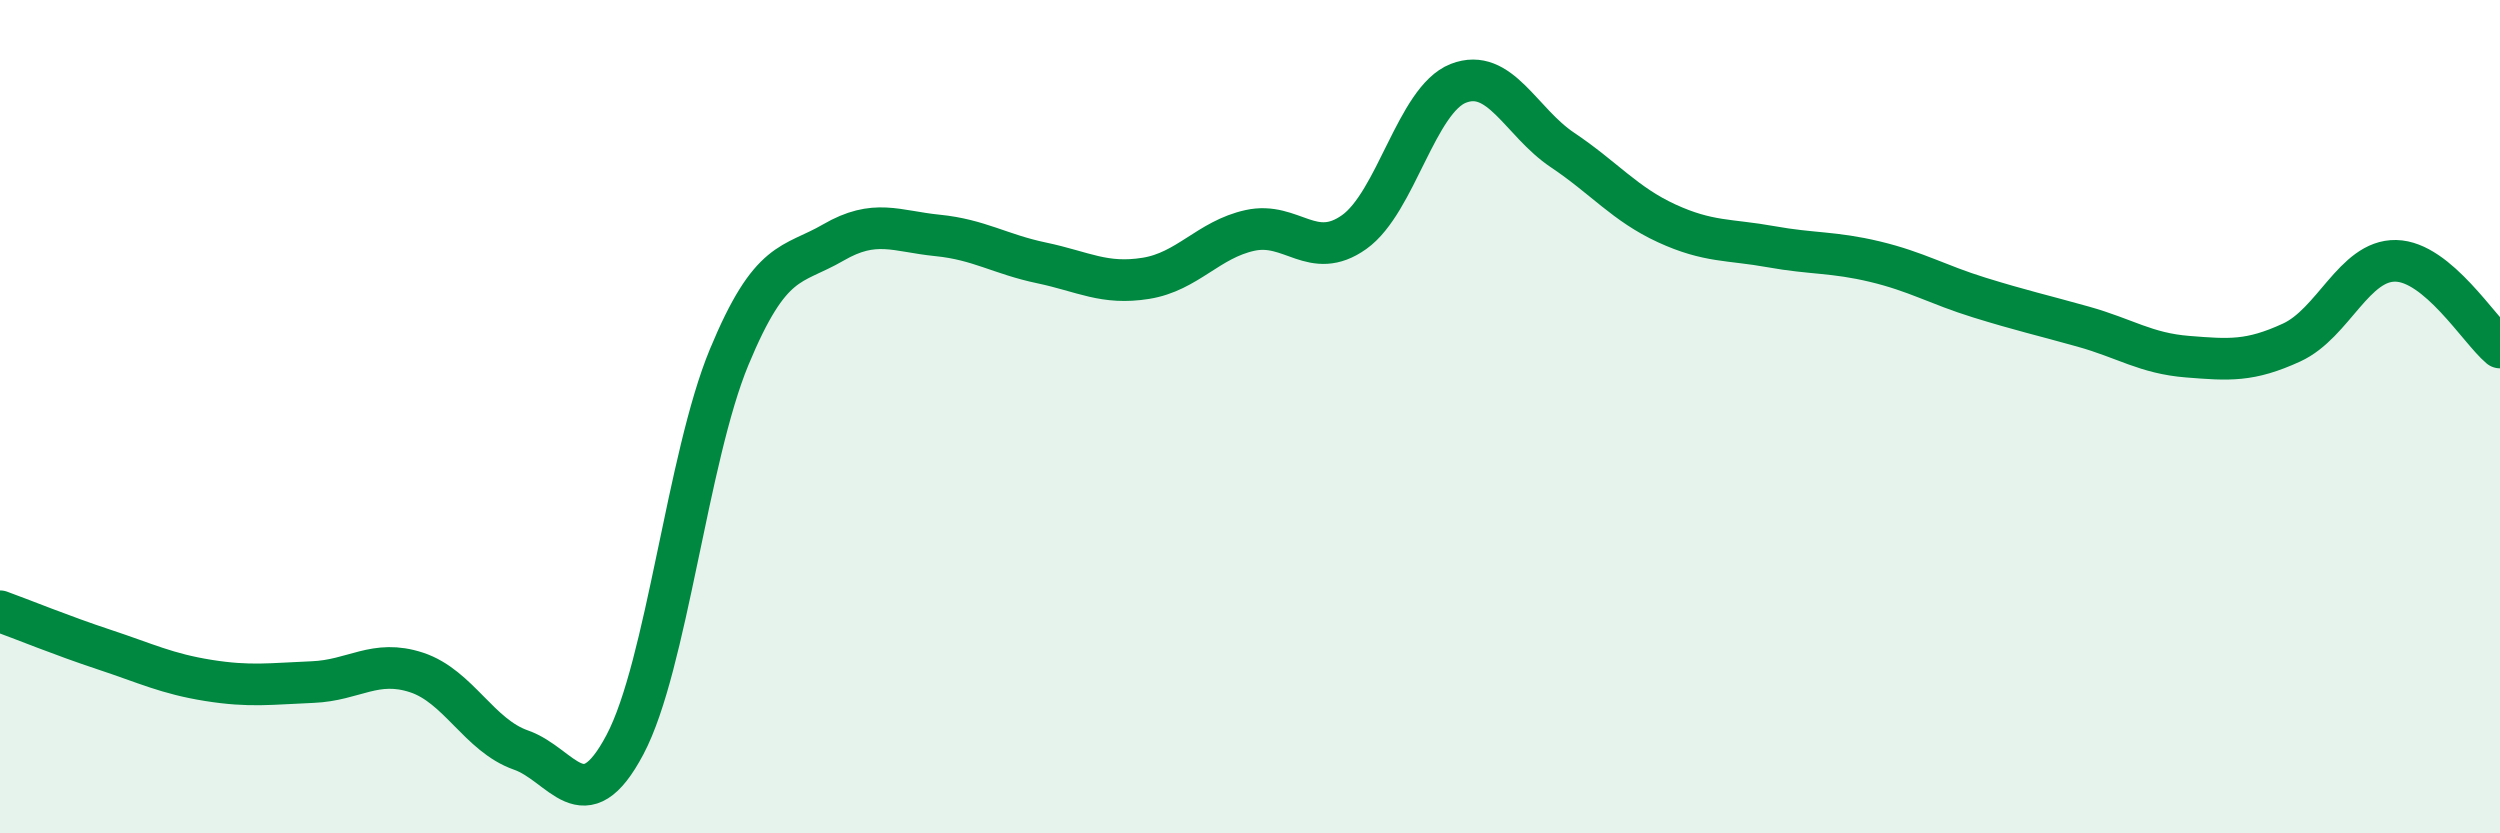
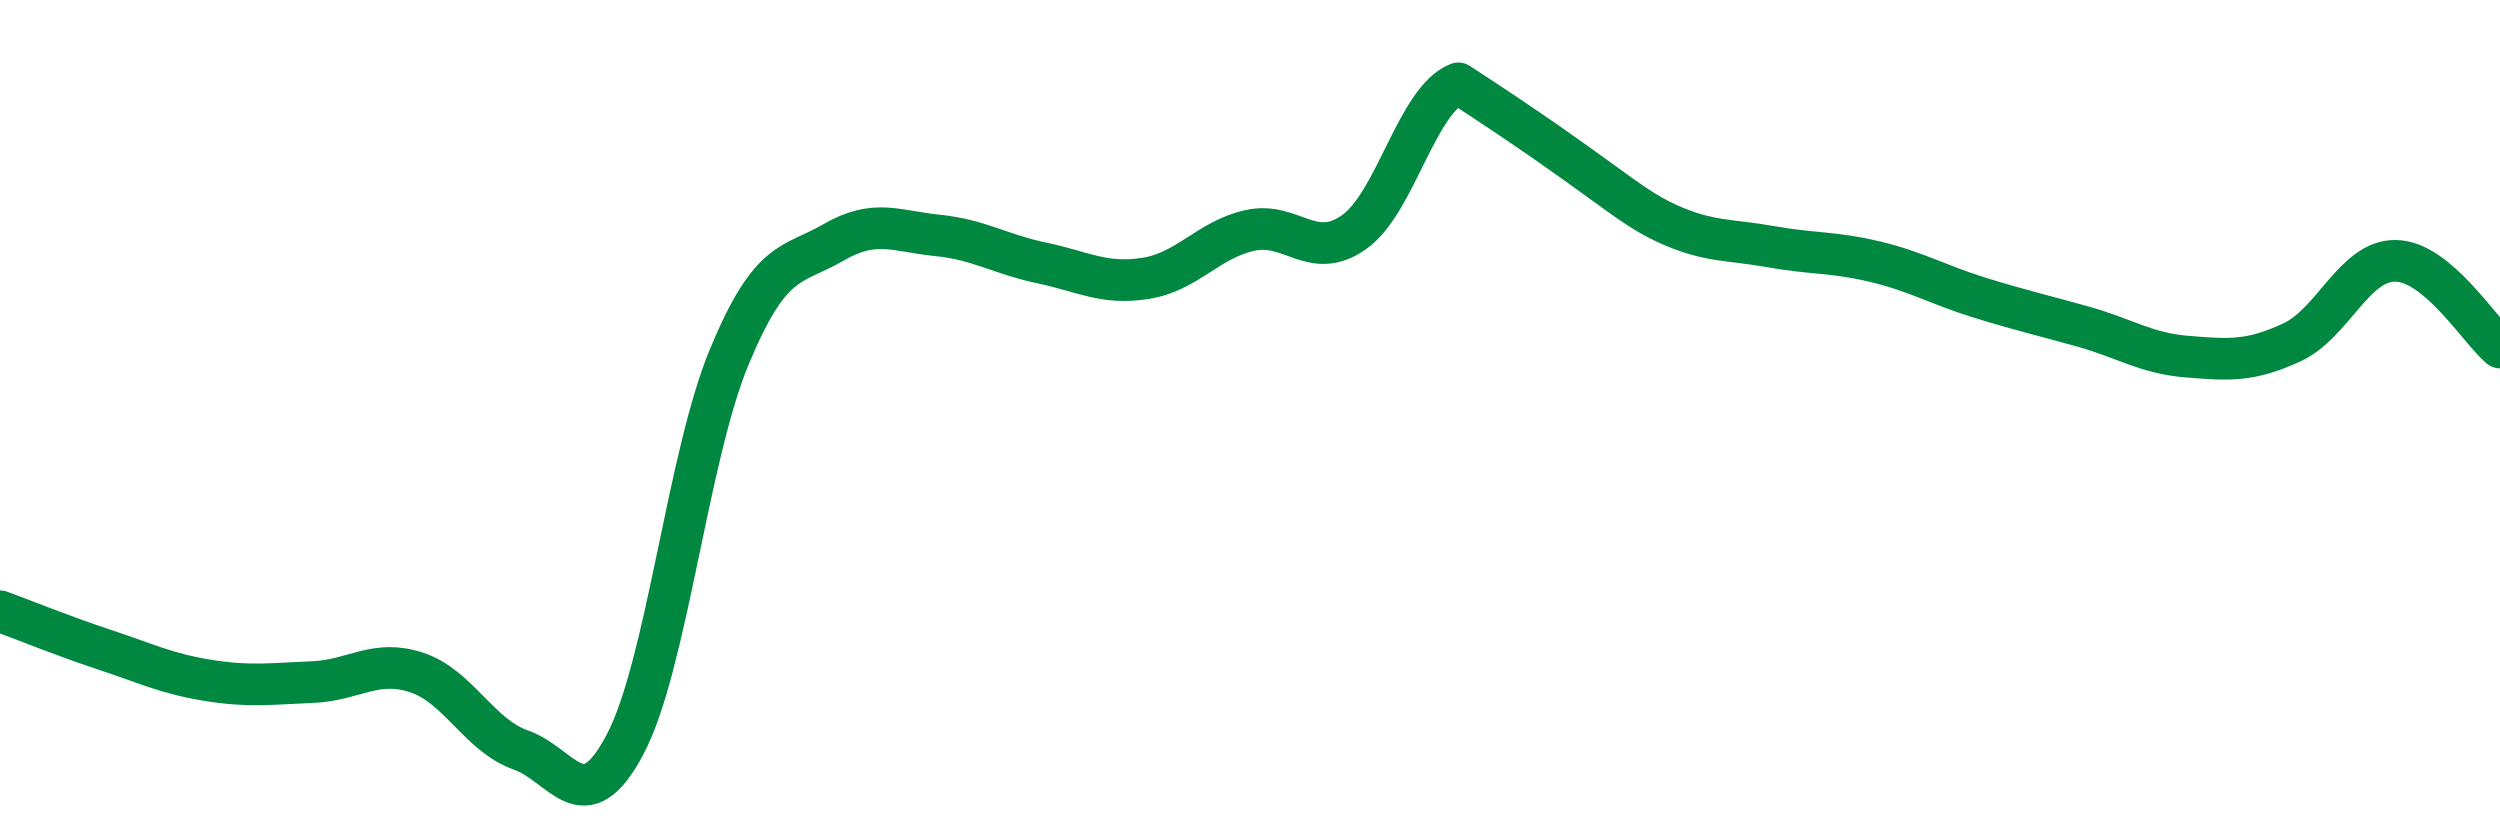
<svg xmlns="http://www.w3.org/2000/svg" width="60" height="20" viewBox="0 0 60 20">
-   <path d="M 0,14.67 C 0.5,14.85 1.5,15.26 2.5,15.59 C 3.5,15.92 4,16.17 5,16.33 C 6,16.49 6.5,16.41 7.5,16.37 C 8.5,16.33 9,15.81 10,16.14 C 11,16.47 11.5,17.65 12.5,18 C 13.5,18.35 14,19.76 15,17.87 C 16,15.98 16.5,10.98 17.5,8.57 C 18.5,6.16 19,6.4 20,5.82 C 21,5.24 21.5,5.55 22.5,5.65 C 23.5,5.75 24,6.1 25,6.31 C 26,6.52 26.5,6.84 27.5,6.68 C 28.5,6.52 29,5.75 30,5.53 C 31,5.31 31.5,6.28 32.5,5.57 C 33.5,4.86 34,2.39 35,2 C 36,1.61 36.5,2.93 37.5,3.6 C 38.5,4.27 39,4.9 40,5.36 C 41,5.82 41.5,5.74 42.5,5.92 C 43.5,6.1 44,6.04 45,6.28 C 46,6.52 46.5,6.83 47.5,7.14 C 48.5,7.45 49,7.56 50,7.84 C 51,8.12 51.5,8.48 52.5,8.56 C 53.5,8.64 54,8.68 55,8.22 C 56,7.76 56.5,6.24 57.5,6.26 C 58.5,6.28 59.5,7.92 60,8.34L60 20L0 20Z" fill="#008740" opacity="0.1" stroke-linecap="round" stroke-linejoin="round" />
-   <path d="M 0,14.67 C 0.5,14.85 1.5,15.26 2.5,15.59 C 3.5,15.92 4,16.17 5,16.33 C 6,16.49 6.5,16.41 7.5,16.37 C 8.5,16.33 9,15.81 10,16.14 C 11,16.47 11.5,17.65 12.5,18 C 13.5,18.35 14,19.76 15,17.87 C 16,15.98 16.5,10.98 17.5,8.57 C 18.5,6.16 19,6.4 20,5.82 C 21,5.24 21.5,5.55 22.5,5.65 C 23.5,5.75 24,6.1 25,6.31 C 26,6.52 26.5,6.84 27.5,6.68 C 28.5,6.52 29,5.75 30,5.53 C 31,5.31 31.5,6.28 32.5,5.57 C 33.5,4.86 34,2.39 35,2 C 36,1.61 36.5,2.93 37.5,3.6 C 38.5,4.27 39,4.9 40,5.36 C 41,5.82 41.5,5.74 42.5,5.92 C 43.5,6.1 44,6.04 45,6.28 C 46,6.52 46.5,6.83 47.5,7.14 C 48.5,7.45 49,7.56 50,7.84 C 51,8.12 51.5,8.48 52.5,8.56 C 53.5,8.64 54,8.68 55,8.22 C 56,7.76 56.5,6.24 57.5,6.26 C 58.5,6.28 59.5,7.92 60,8.34" stroke="#008740" stroke-width="1" fill="none" stroke-linecap="round" stroke-linejoin="round" />
+   <path d="M 0,14.67 C 0.5,14.85 1.5,15.26 2.5,15.59 C 3.5,15.92 4,16.17 5,16.33 C 6,16.49 6.5,16.41 7.5,16.37 C 8.5,16.33 9,15.81 10,16.14 C 11,16.47 11.5,17.65 12.5,18 C 13.5,18.35 14,19.76 15,17.87 C 16,15.98 16.5,10.98 17.5,8.57 C 18.5,6.16 19,6.4 20,5.82 C 21,5.24 21.5,5.55 22.5,5.65 C 23.5,5.75 24,6.1 25,6.31 C 26,6.52 26.5,6.84 27.5,6.68 C 28.5,6.52 29,5.75 30,5.53 C 31,5.31 31.5,6.28 32.5,5.57 C 33.5,4.86 34,2.39 35,2 C 38.5,4.27 39,4.9 40,5.36 C 41,5.82 41.5,5.74 42.5,5.92 C 43.5,6.1 44,6.04 45,6.28 C 46,6.52 46.5,6.83 47.5,7.14 C 48.5,7.45 49,7.56 50,7.84 C 51,8.12 51.5,8.48 52.5,8.56 C 53.5,8.64 54,8.68 55,8.22 C 56,7.76 56.5,6.24 57.5,6.26 C 58.5,6.28 59.5,7.92 60,8.34" stroke="#008740" stroke-width="1" fill="none" stroke-linecap="round" stroke-linejoin="round" />
</svg>